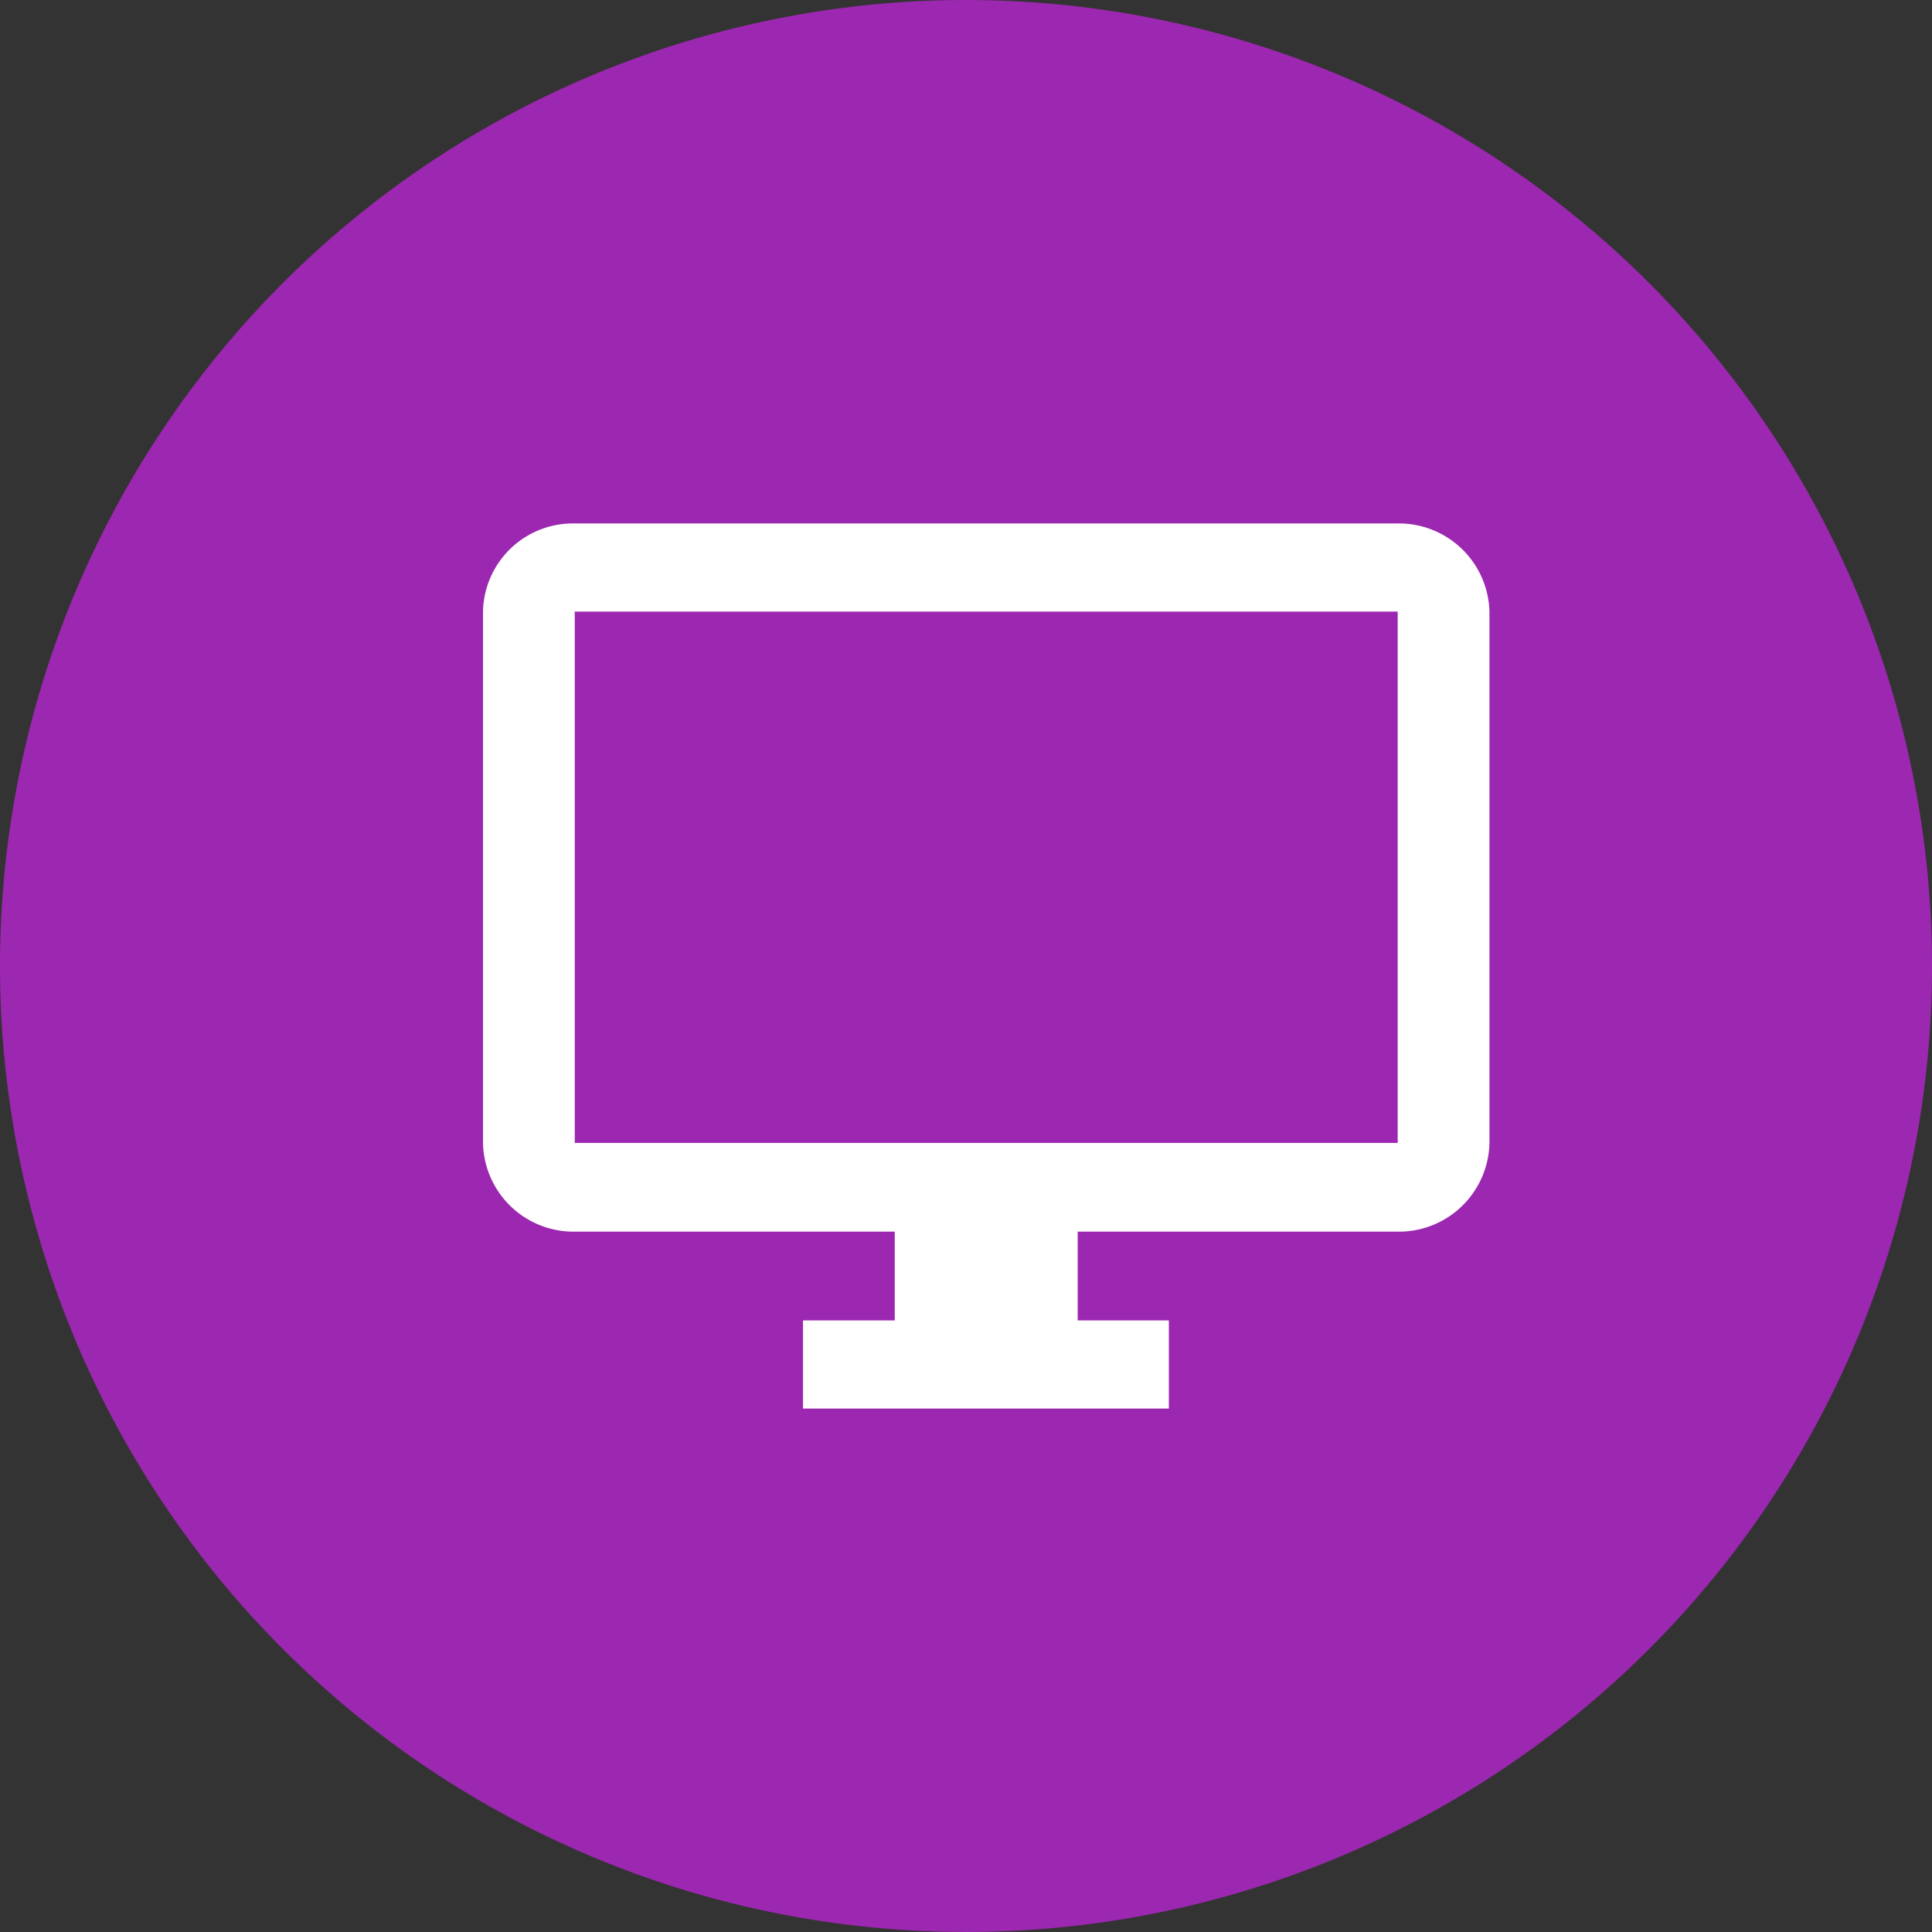
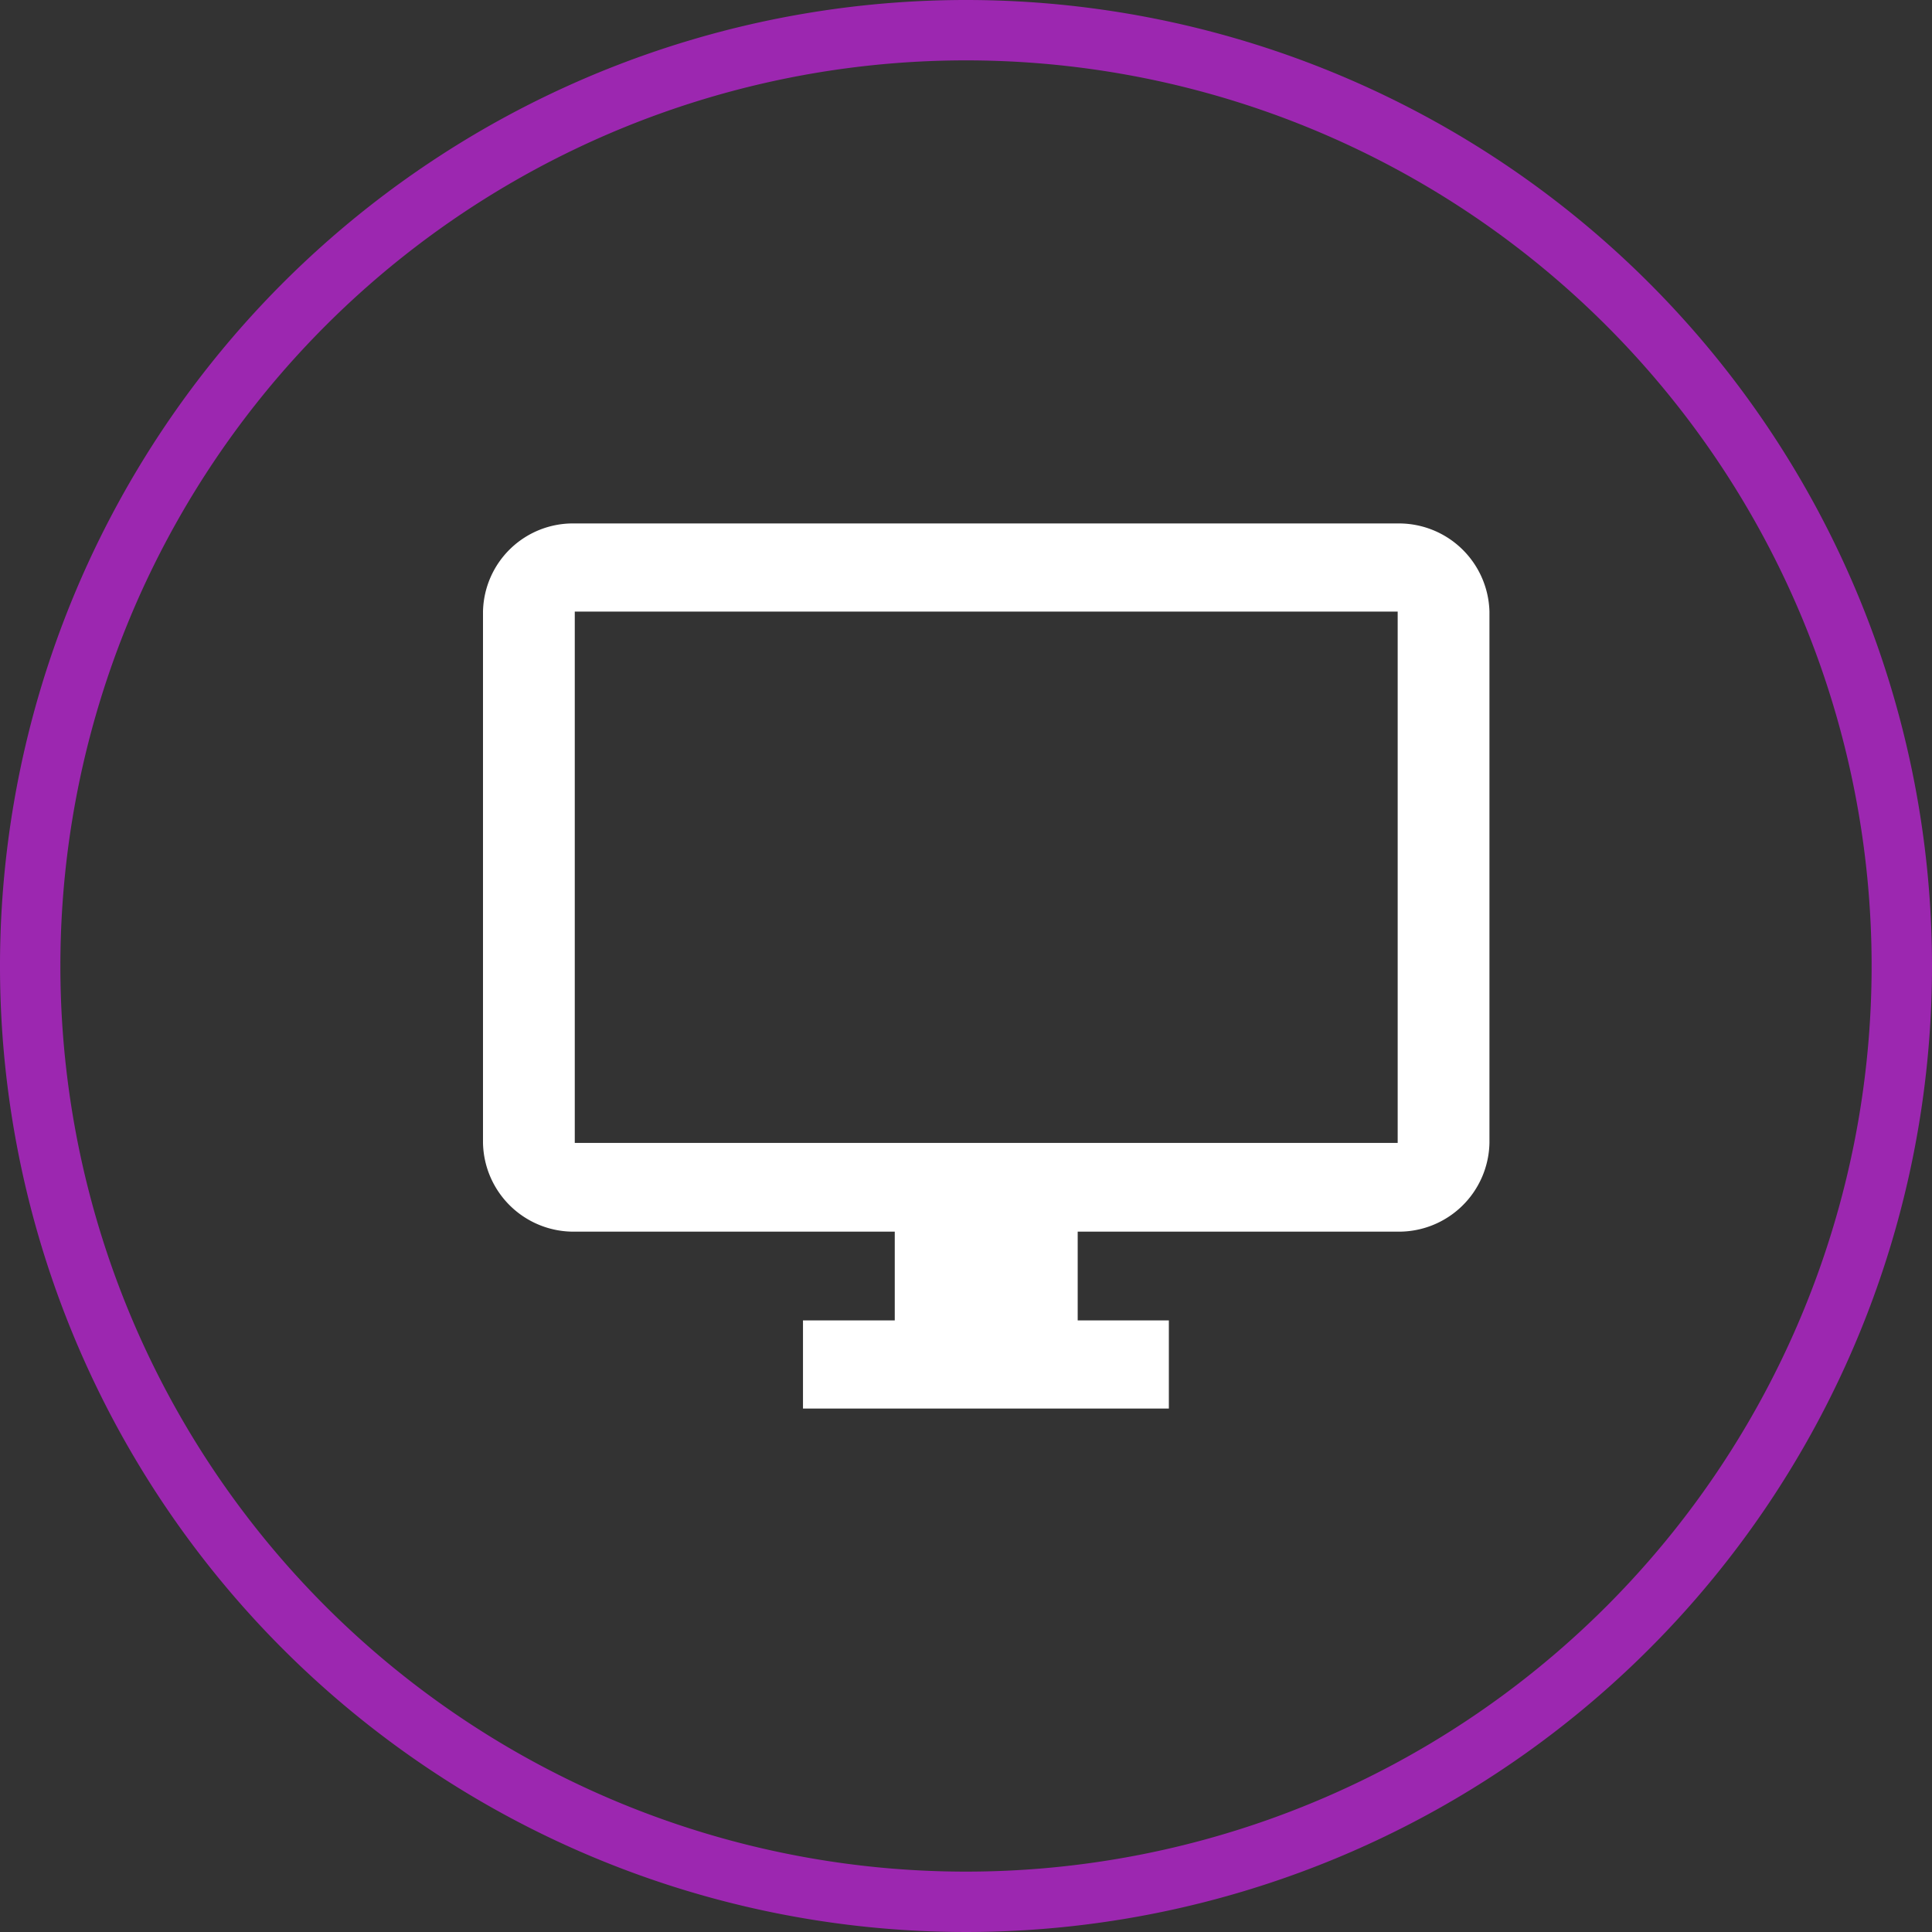
<svg xmlns="http://www.w3.org/2000/svg" id="Layer_1" data-name="Layer 1" width="32" height="32" viewBox="0 0 32 32">
  <rect x="0" y="0" width="32" height="32" fill="#333333" stroke="none" />
  <title>Content_32</title>
  <g>
-     <circle cx="16" cy="16" r="15.5" style="fill: #9c27b0" />
-     <path d="M16,1A15,15,0,1,1,1,16,15,15,0,0,1,16,1m0-1A16,16,0,1,0,32,16,16,16,0,0,0,16,0Z" style="fill: #9c27b0" />
+     <path d="M16,1A15,15,0,1,1,1,16,15,15,0,0,1,16,1m0-1A16,16,0,1,0,32,16,16,16,0,0,0,16,0" style="fill: #9c27b0" />
  </g>
  <path d="M23.15,8.67H9.52A1.49,1.49,0,0,0,8,10.13v8.8A1.5,1.5,0,0,0,9.52,20.4h5.3v1.47H13.3v1.46h6.06V21.87H17.85V20.4h5.3a1.5,1.5,0,0,0,1.52-1.47v-8.8A1.5,1.5,0,0,0,23.15,8.67Zm0,10.26H9.52v-8.8H23.15Z" style="fill: #fff" />
</svg>